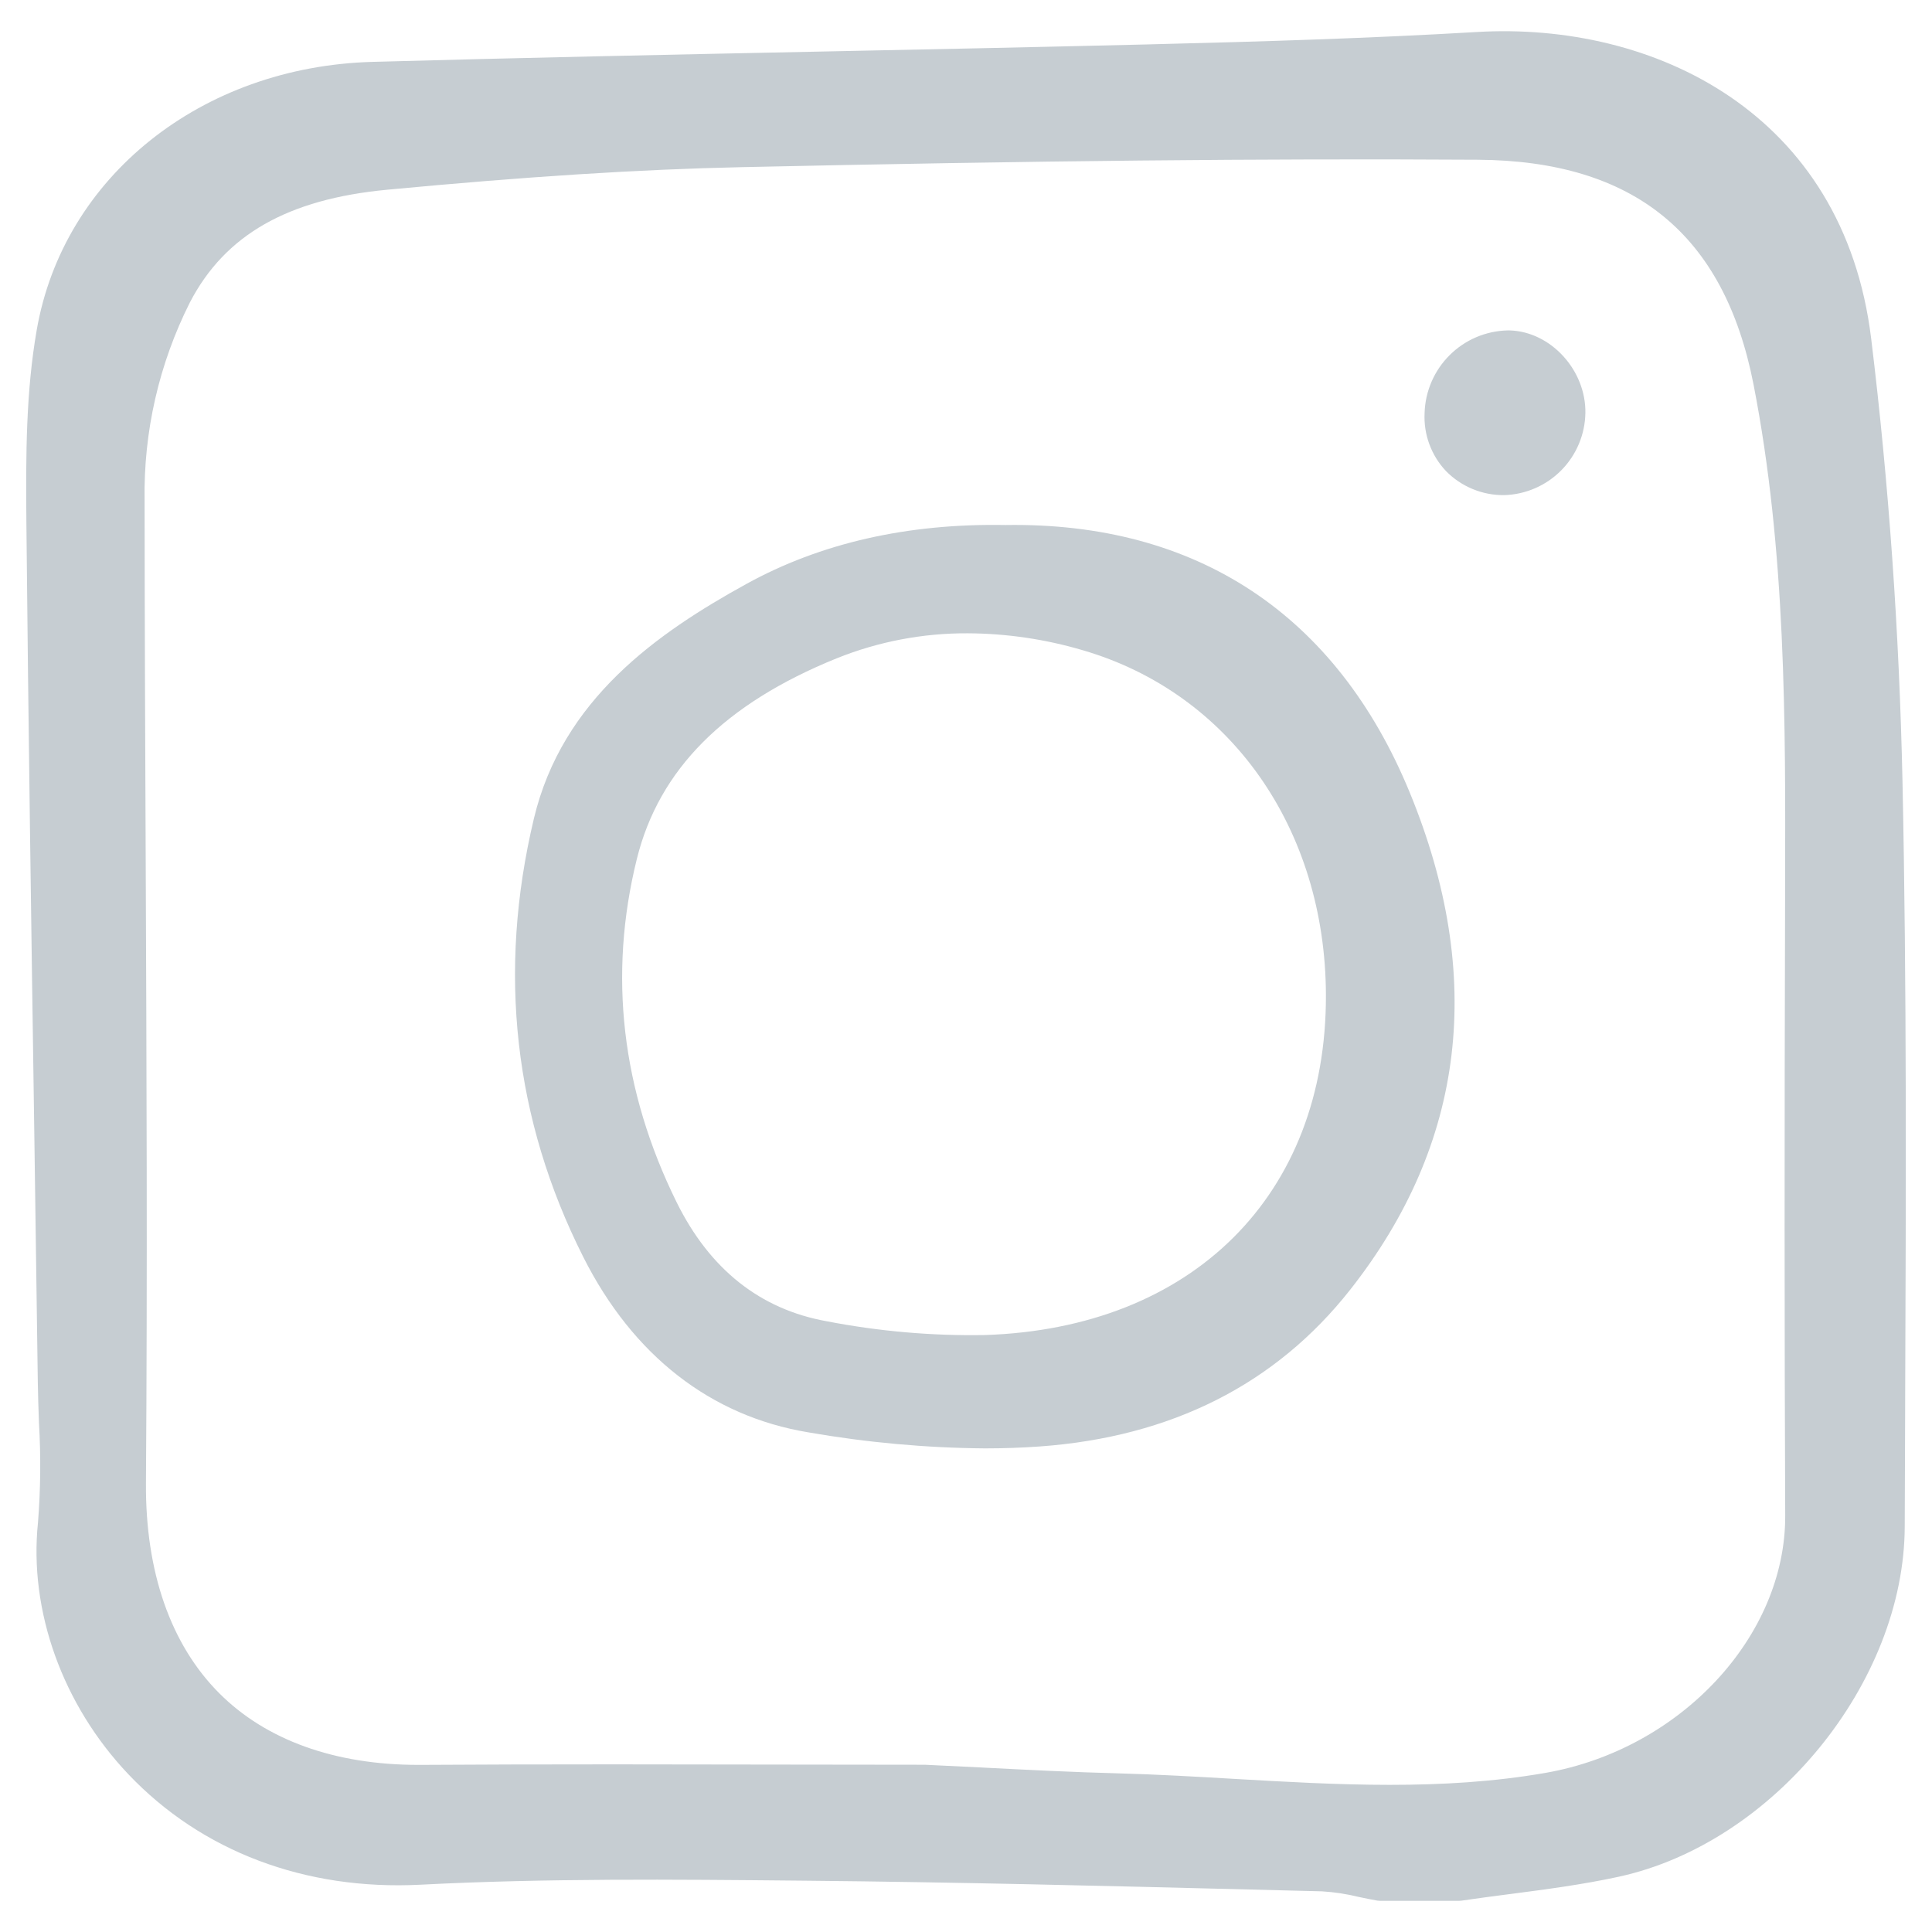
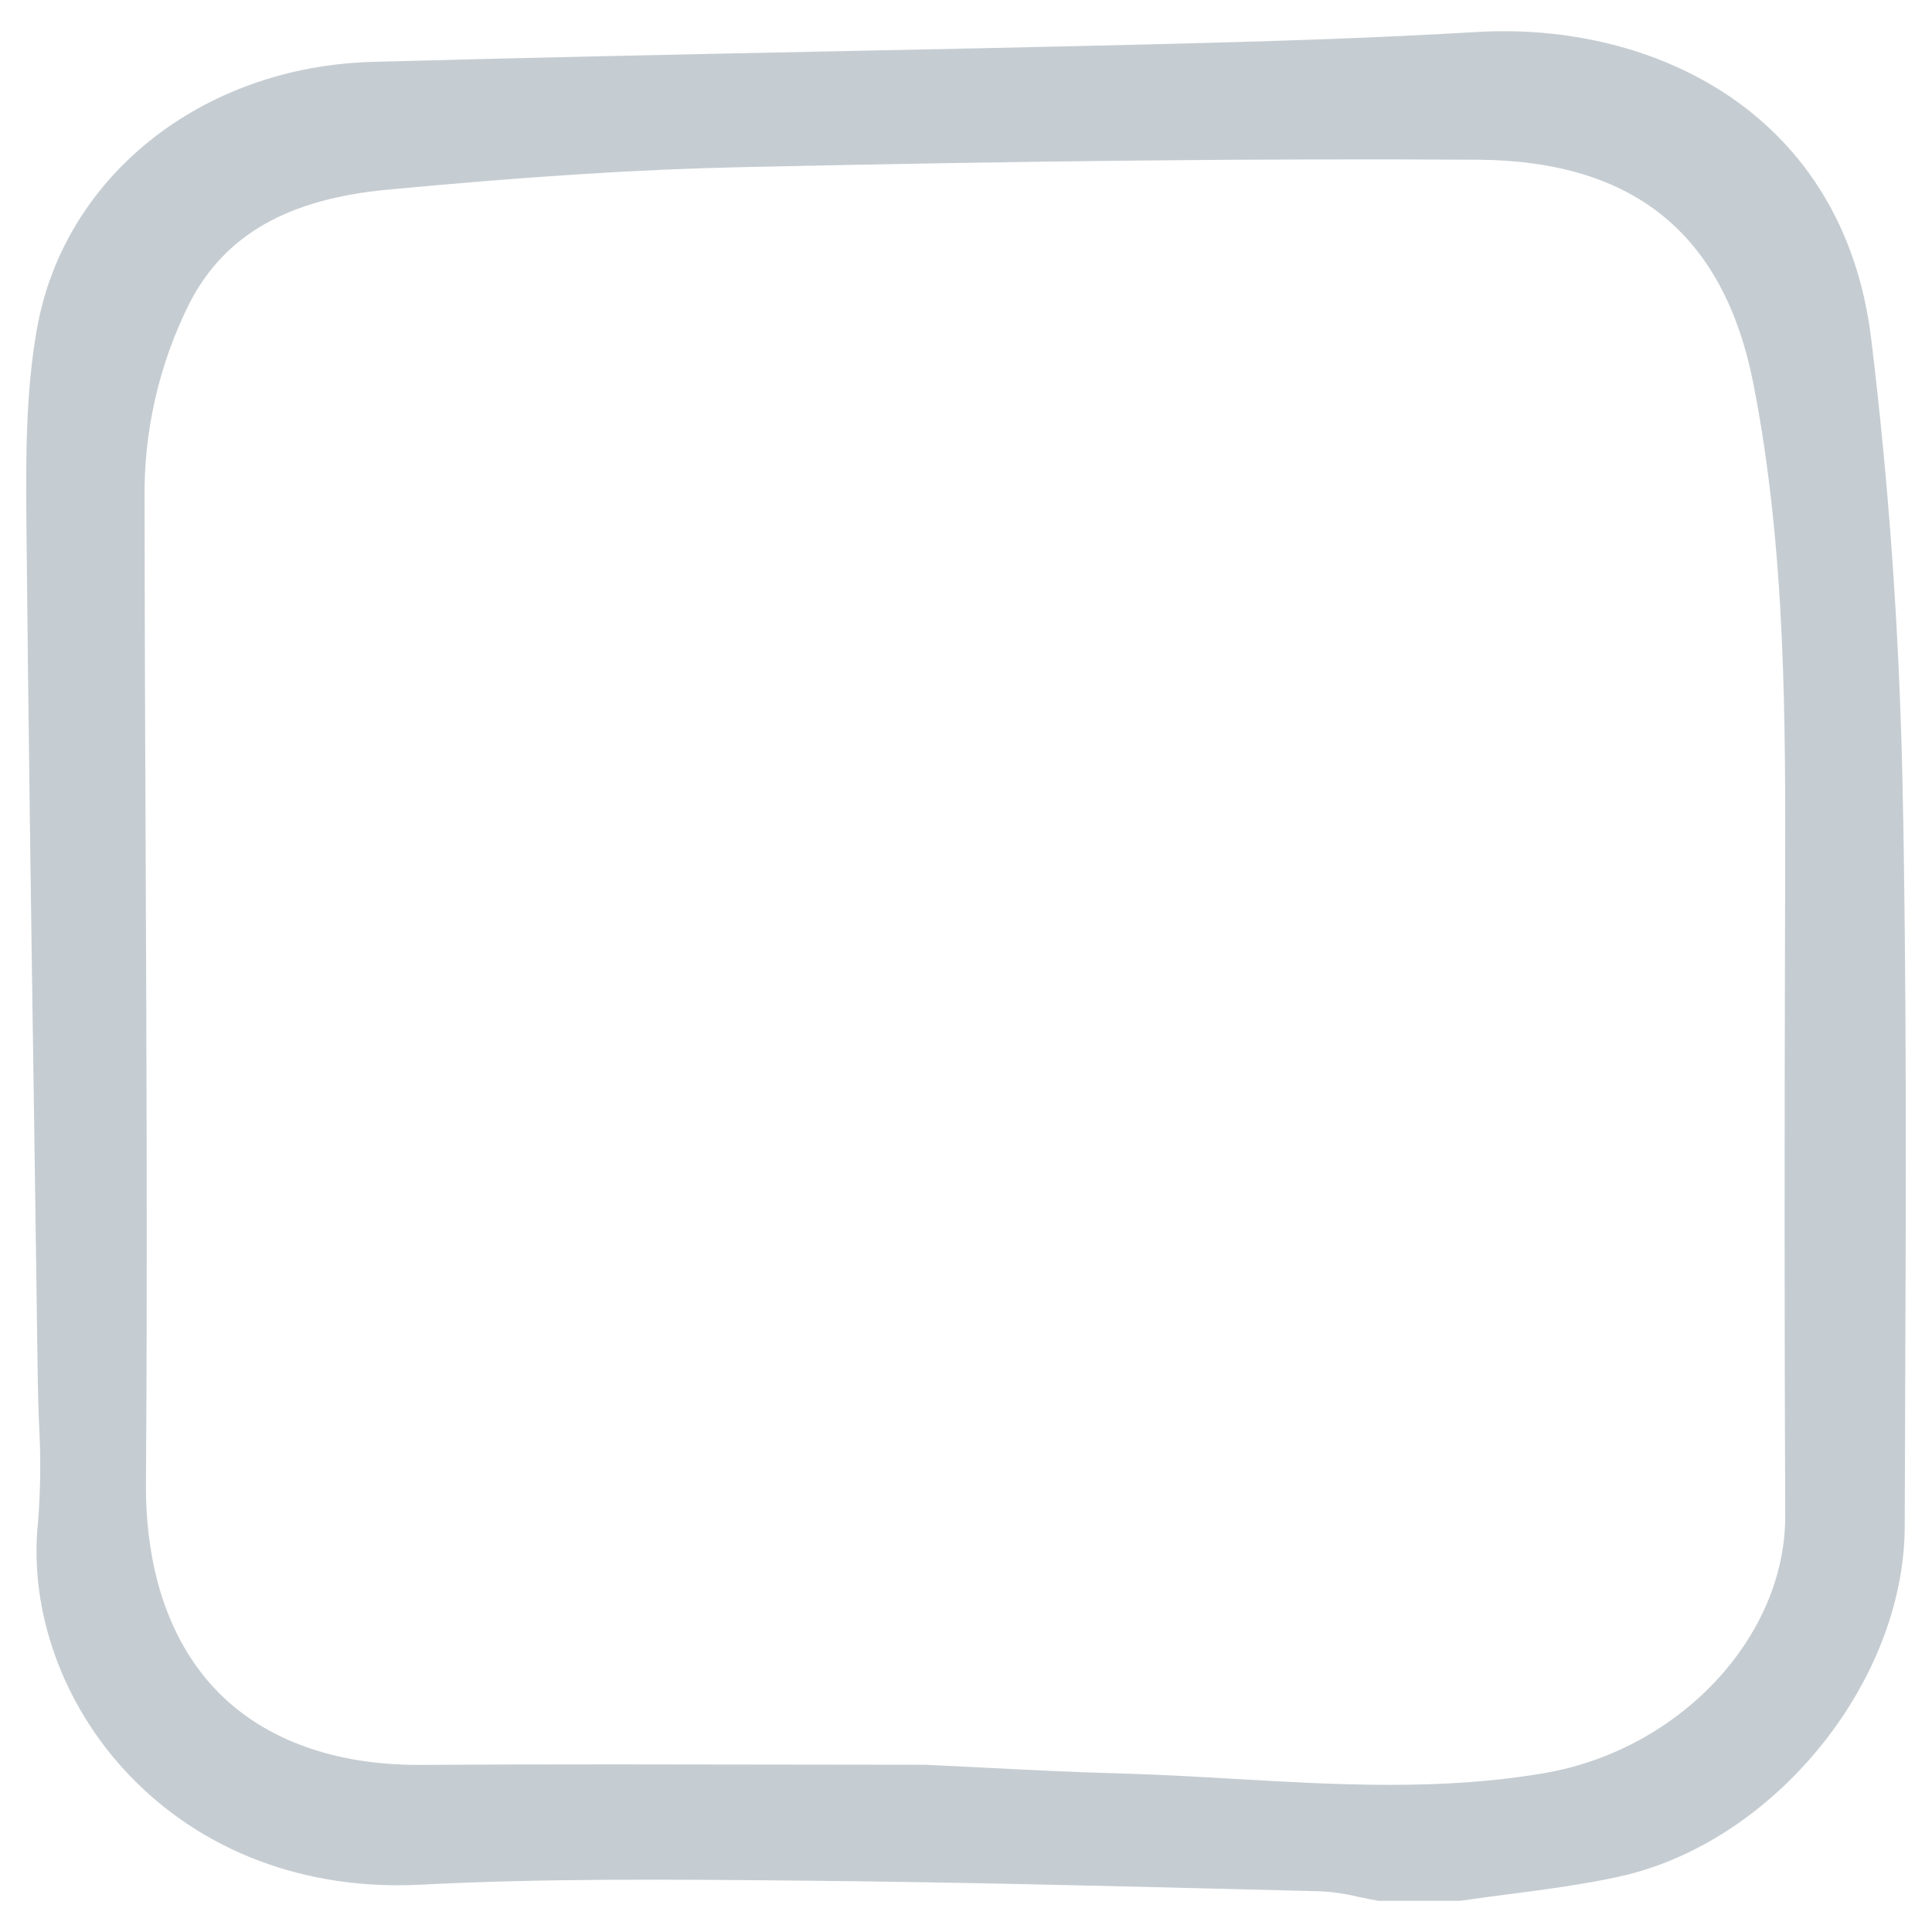
<svg xmlns="http://www.w3.org/2000/svg" width="44" height="44" viewBox="0 0 44 44" fill="none">
  <path d="M42.615 7.714C41.988 2.56 37.651 0.491 33.633 0.729C31.248 0.869 28.887 0.944 26.075 1.013C23.527 1.075 20.914 1.129 18.609 1.176C15.301 1.244 11.88 1.315 8.484 1.409C4.585 1.517 1.441 4.028 0.836 7.517C0.593 8.917 0.586 10.33 0.601 11.899C0.645 16.481 0.712 21.111 0.778 25.588L0.785 26.073C0.811 27.874 0.836 29.676 0.861 31.477C0.865 31.781 0.876 32.085 0.887 32.389L0.888 32.413C0.932 33.167 0.925 33.923 0.865 34.676C0.656 36.686 1.425 38.829 2.924 40.408C4.59 42.164 6.951 43.057 9.574 42.923C12.437 42.775 15.357 42.803 18.18 42.83L18.385 42.832C21.736 42.864 25.143 42.949 28.443 43.032L30.107 43.074C30.387 43.091 30.665 43.133 30.938 43.2C31.081 43.23 31.223 43.26 31.366 43.285C31.386 43.288 31.407 43.29 31.428 43.29H33.233C33.251 43.29 33.269 43.289 33.286 43.286C33.647 43.233 34.01 43.185 34.371 43.138L34.398 43.135C35.208 43.029 36.046 42.92 36.862 42.742C40.385 41.977 43.369 38.324 43.379 34.765C43.381 33.927 43.384 33.088 43.388 32.249L43.389 31.828C43.407 27.231 43.426 22.477 43.328 17.796C43.255 14.392 43.016 10.999 42.615 7.714ZM40.657 34.517C40.668 37.266 38.27 39.839 35.199 40.376C32.845 40.787 30.439 40.647 28.113 40.513C27.249 40.462 26.356 40.411 25.468 40.387C24.461 40.361 23.435 40.309 22.437 40.258L22.349 40.253C21.919 40.232 21.489 40.21 21.063 40.191H21.043C19.957 40.191 18.872 40.189 17.786 40.187C16.526 40.184 15.245 40.182 13.959 40.182C12.268 40.182 10.878 40.186 9.583 40.194H9.526C7.627 40.194 6.06 39.63 4.995 38.564C3.887 37.455 3.31 35.799 3.324 33.774C3.358 29.014 3.338 24.194 3.318 19.532C3.306 16.871 3.295 14.119 3.293 11.4C3.267 9.834 3.621 8.285 4.325 6.887C5.124 5.35 6.551 4.535 8.816 4.321C11.994 4.021 14.558 3.857 16.886 3.807C23.606 3.66 28.778 3.608 33.654 3.638C37.211 3.66 39.266 5.333 39.935 8.754C40.676 12.546 40.666 16.443 40.654 20.214L40.654 20.534C40.639 25.881 40.639 30.324 40.657 34.517H40.657Z" fill="#C6CDD2" />
-   <path d="M22.9 11.957C20.67 11.916 18.686 12.369 17 13.298C14.969 14.417 12.806 15.927 12.159 18.643C11.326 22.134 11.705 25.494 13.284 28.628C14.415 30.872 16.187 32.253 18.41 32.621C19.739 32.853 21.086 32.975 22.436 32.986C22.859 32.986 23.279 32.971 23.683 32.942C26.675 32.726 29.052 31.526 30.747 29.376C33.372 26.046 33.828 22.234 32.104 18.044C30.436 13.993 27.247 11.888 22.9 11.957ZM30.197 22.662C30.21 27.214 27.158 30.254 22.421 30.405C21.216 30.425 20.012 30.32 18.829 30.091C17.314 29.82 16.165 28.908 15.411 27.383C14.154 24.837 13.849 22.205 14.504 19.561C15.009 17.524 16.497 16.03 19.052 14.994C20.001 14.612 21.016 14.418 22.039 14.423C22.925 14.427 23.807 14.557 24.657 14.808C28.012 15.785 30.186 18.867 30.197 22.662Z" fill="#C6CDD2" />
-   <path d="M34.383 7.525H34.332C33.836 7.537 33.364 7.739 33.013 8.09C32.662 8.44 32.458 8.912 32.444 9.408C32.432 9.649 32.469 9.891 32.553 10.118C32.637 10.345 32.765 10.553 32.932 10.729C33.105 10.905 33.313 11.045 33.542 11.139C33.771 11.233 34.017 11.28 34.264 11.276C34.753 11.26 35.216 11.057 35.559 10.709C35.902 10.361 36.098 9.894 36.106 9.406C36.122 8.431 35.317 7.552 34.383 7.525Z" fill="#C6CDD2" />
</svg>